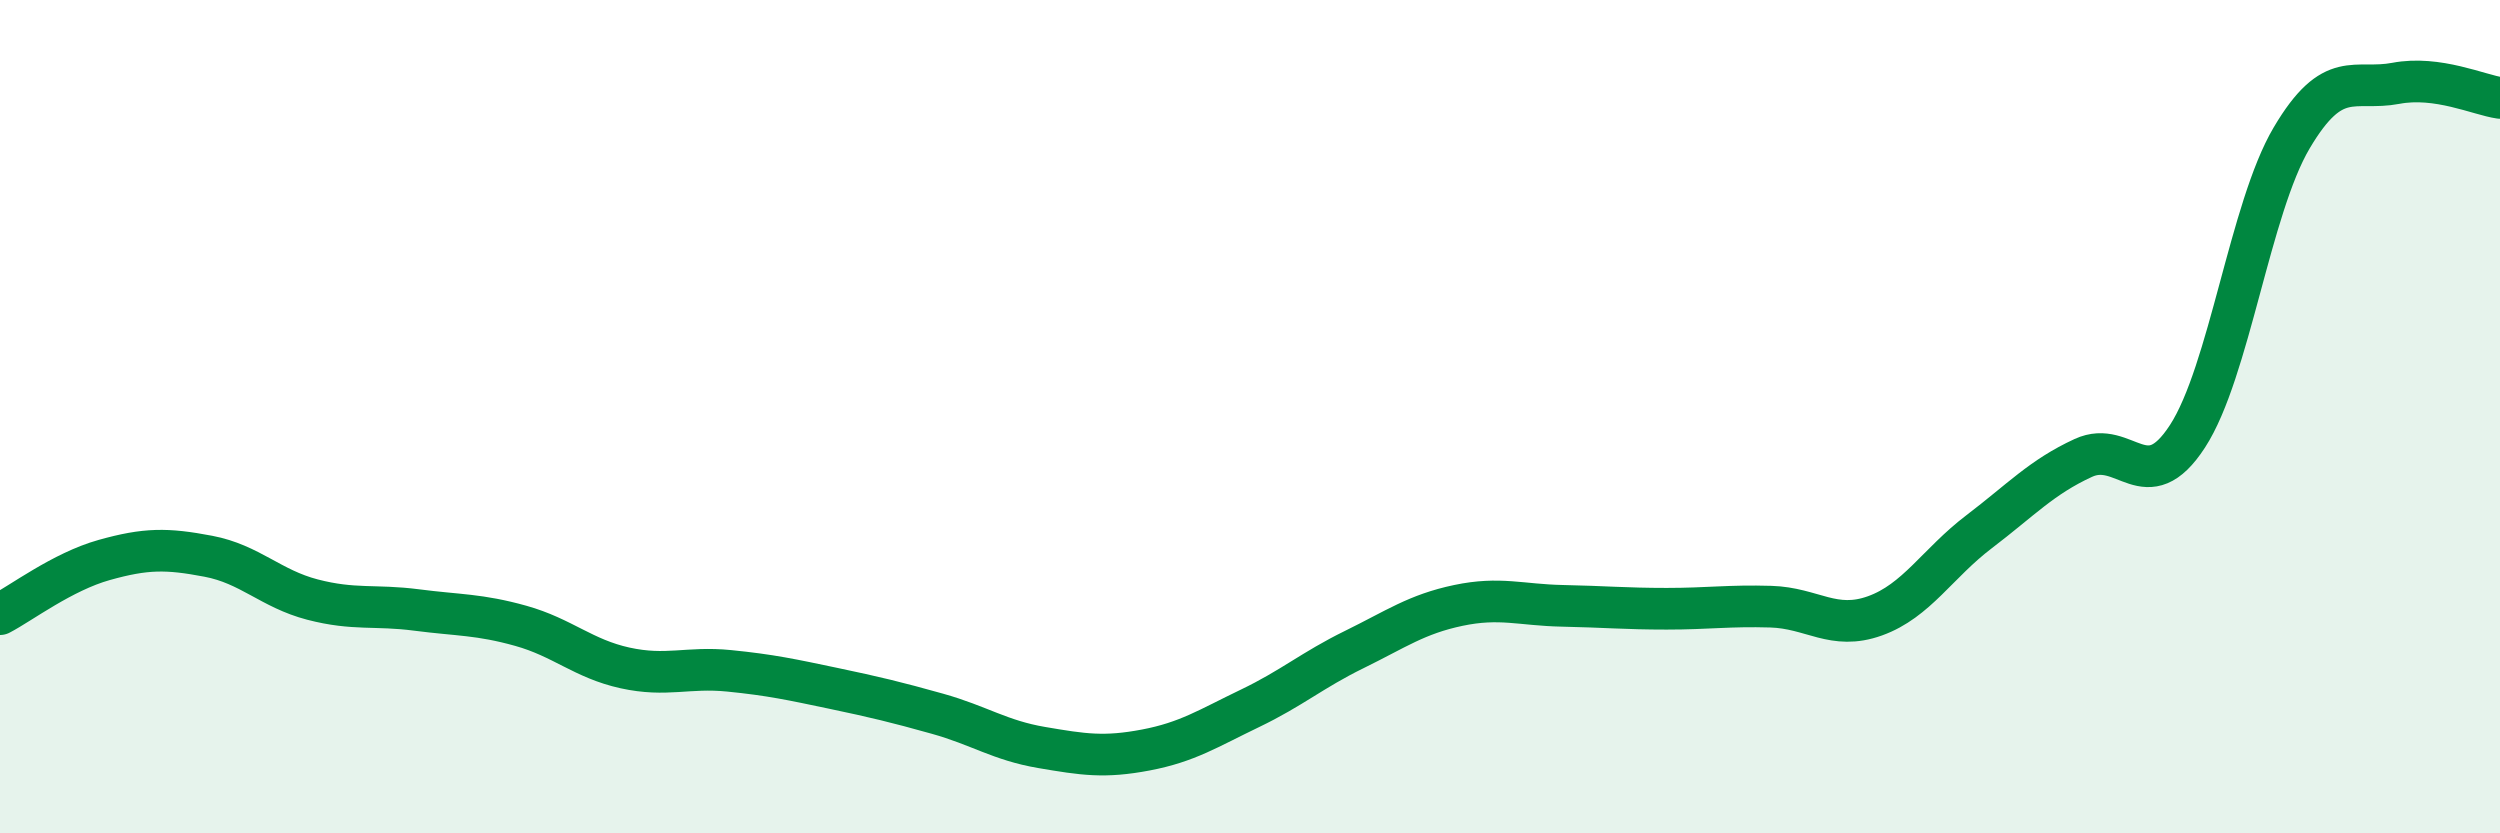
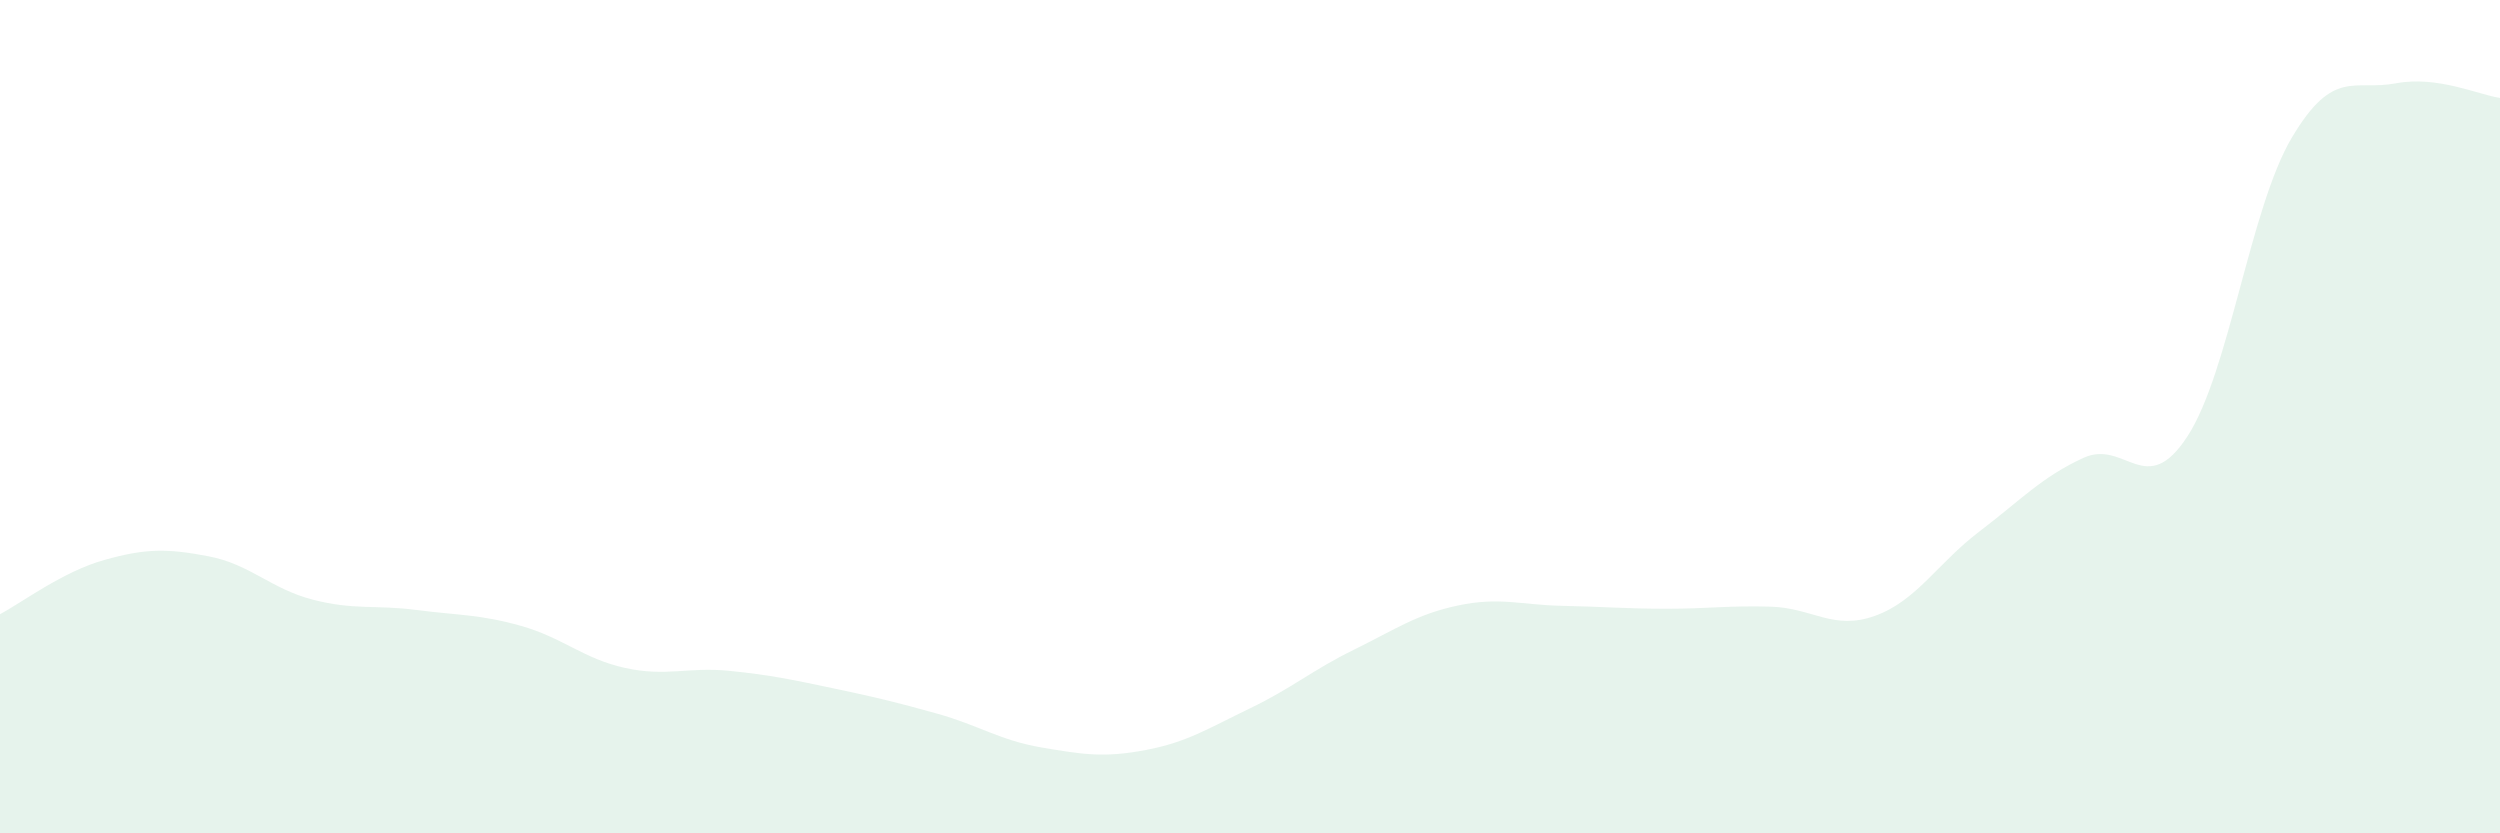
<svg xmlns="http://www.w3.org/2000/svg" width="60" height="20" viewBox="0 0 60 20">
  <path d="M 0,14.74 C 0.5,14.48 1.5,13.72 2.5,13.44 C 3.5,13.16 4,13.16 5,13.35 C 6,13.54 6.5,14.13 7.5,14.39 C 8.5,14.65 9,14.51 10,14.64 C 11,14.77 11.5,14.74 12.5,15.02 C 13.5,15.3 14,15.81 15,16.03 C 16,16.25 16.5,16 17.5,16.1 C 18.5,16.2 19,16.31 20,16.52 C 21,16.73 21.5,16.85 22.5,17.13 C 23.5,17.41 24,17.77 25,17.94 C 26,18.11 26.5,18.19 27.5,18 C 28.5,17.81 29,17.48 30,17 C 31,16.52 31.5,16.08 32.5,15.59 C 33.5,15.1 34,14.74 35,14.53 C 36,14.32 36.5,14.52 37.5,14.54 C 38.5,14.56 39,14.61 40,14.61 C 41,14.61 41.5,14.53 42.5,14.56 C 43.5,14.59 44,15.14 45,14.78 C 46,14.42 46.5,13.52 47.5,12.76 C 48.5,12 49,11.45 50,10.99 C 51,10.53 51.5,12.01 52.5,10.47 C 53.5,8.93 54,5 55,3.31 C 56,1.62 56.5,2.19 57.5,2 C 58.5,1.81 59.5,2.28 60,2.35L60 20L0 20Z" fill="#008740" opacity="0.1" stroke-linecap="round" stroke-linejoin="round" />
-   <path d="M 0,14.74 C 0.5,14.48 1.5,13.72 2.5,13.44 C 3.5,13.16 4,13.16 5,13.35 C 6,13.54 6.5,14.13 7.5,14.39 C 8.5,14.65 9,14.51 10,14.64 C 11,14.77 11.5,14.74 12.5,15.02 C 13.5,15.3 14,15.81 15,16.03 C 16,16.25 16.5,16 17.5,16.1 C 18.5,16.2 19,16.31 20,16.52 C 21,16.73 21.5,16.85 22.5,17.13 C 23.5,17.41 24,17.77 25,17.94 C 26,18.11 26.5,18.19 27.5,18 C 28.5,17.81 29,17.48 30,17 C 31,16.52 31.5,16.08 32.5,15.59 C 33.5,15.1 34,14.74 35,14.53 C 36,14.32 36.5,14.52 37.5,14.54 C 38.5,14.56 39,14.61 40,14.61 C 41,14.61 41.5,14.53 42.5,14.56 C 43.5,14.59 44,15.14 45,14.78 C 46,14.42 46.5,13.52 47.5,12.76 C 48.5,12 49,11.45 50,10.99 C 51,10.53 51.5,12.01 52.5,10.47 C 53.5,8.93 54,5 55,3.31 C 56,1.62 56.5,2.19 57.5,2 C 58.5,1.81 59.5,2.28 60,2.35" stroke="#008740" stroke-width="1" fill="none" stroke-linecap="round" stroke-linejoin="round" />
</svg>